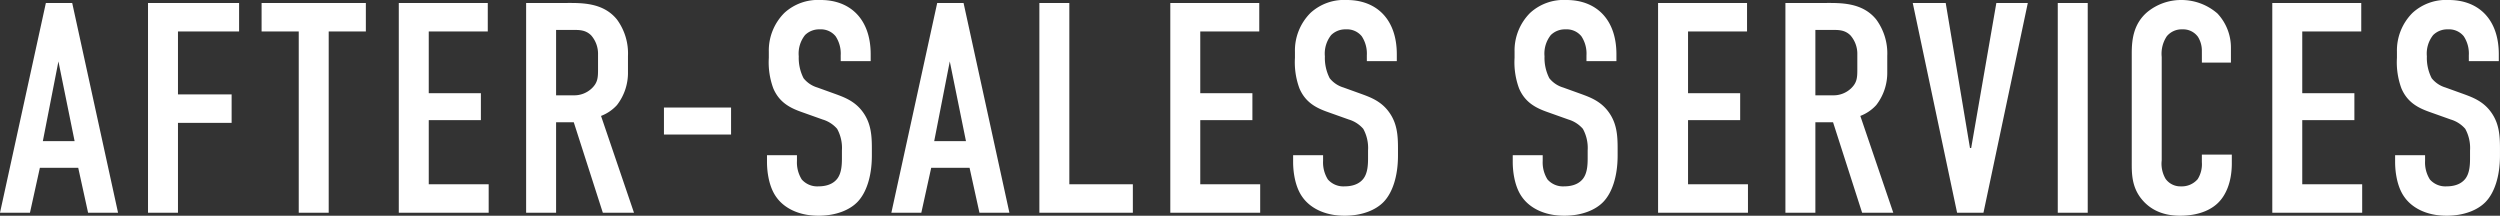
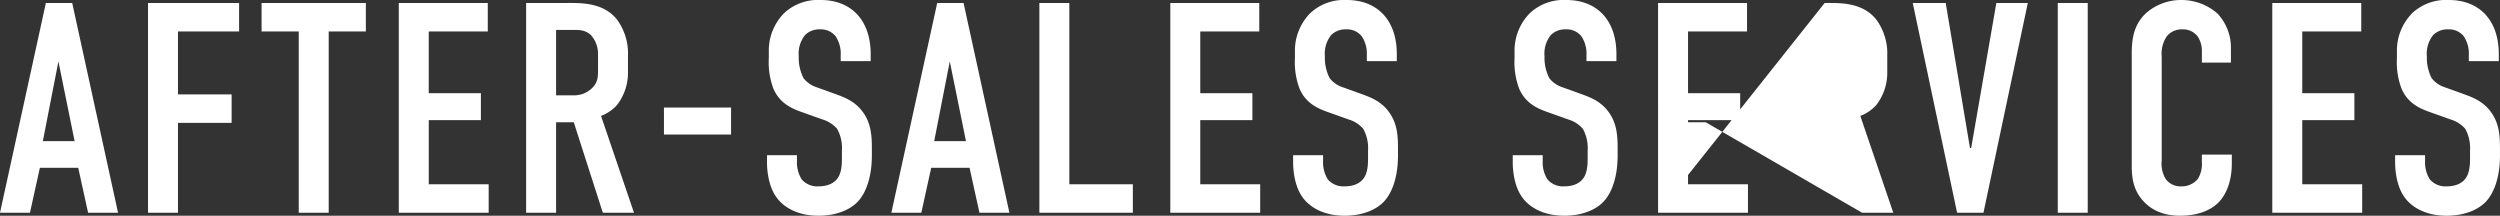
<svg xmlns="http://www.w3.org/2000/svg" width="542.36" height="46.801" viewBox="0 0 542.36 46.801">
  <rect x="0" y="0" width="542.36" height="46.801" fill="#333333" stroke="none" />
-   <path id="パス_7973" data-name="パス 7973" d="M26.26,0,16.315-45.5H10.6L.65,0h6.5L9.3-9.75h8.32L19.76,0ZM16.835-15.535H9.945l3.38-17.29ZM32.76,0h6.5V-19.5H50.9v-6.175H39.26v-13.65H52.52V-45.5H32.76ZM57.4-45.5v6.175h8.06V0h6.5V-39.325h8.06V-45.5ZM87.165,0h19.5V-6.175h-13v-13.91h11.31v-5.85H93.665v-13.39H106.47V-45.5H87.165ZM114.79-45.5V0h6.5V-19.63h3.835L131.43,0h6.76l-7.15-21a9.042,9.042,0,0,0,3.445-2.34,11.414,11.414,0,0,0,2.4-7.215v-3.445a12.4,12.4,0,0,0-2.4-7.93c-3.055-3.77-7.865-3.575-11.18-3.575Zm6.5,5.85h3.38c1.365,0,2.925-.13,4.225,1.17a6.061,6.061,0,0,1,1.495,4.16v3.25c0,1.755-.065,2.86-1.365,4.095a5.5,5.5,0,0,1-4.03,1.5H121.29Zm23.4,16.835v5.85h14.56v-5.85ZM183.04-32.89h6.5v-1.495c0-7.54-4.355-11.765-10.855-11.765a10.774,10.774,0,0,0-7.865,2.795,11.536,11.536,0,0,0-3.38,8.45v1.3a16.292,16.292,0,0,0,.975,6.63c1.3,3.055,3.64,4.225,5.98,5.07l4.745,1.69a6.662,6.662,0,0,1,3.12,2.015,8.587,8.587,0,0,1,1.04,4.68v1.69c0,1.365-.065,3.25-1.04,4.485-.52.65-1.625,1.625-4.1,1.625a4.45,4.45,0,0,1-3.575-1.5,6.937,6.937,0,0,1-1.04-4.03V-12.48h-6.5v1.495c0,.585,0,4.875,2.08,7.67,1.495,2.08,4.485,3.965,9.1,3.965,3.77,0,6.76-1.235,8.45-2.99,1.885-1.95,3.12-5.46,3.12-10.075v-1.56c0-2.86-.2-5.46-1.95-7.865-1.69-2.34-3.965-3.185-5.915-3.9l-3.965-1.43a6,6,0,0,1-2.99-2.015,9.677,9.677,0,0,1-1.04-4.745,6.457,6.457,0,0,1,1.365-4.615,4.343,4.343,0,0,1,3.185-1.235,4.109,4.109,0,0,1,3.445,1.495,6.808,6.808,0,0,1,1.105,4.16ZM219.635,0,209.69-45.5h-5.72L194.025,0h6.5l2.145-9.75h8.32L213.135,0ZM210.21-15.535h-6.89l3.38-17.29ZM226.135-45.5V0h20.28V-6.175h-13.78V-45.5ZM254.54,0h19.5V-6.175h-13v-13.91h11.31v-5.85H261.04v-13.39h12.8V-45.5H254.54Zm42.64-32.89h6.5v-1.495c0-7.54-4.355-11.765-10.855-11.765a10.774,10.774,0,0,0-7.865,2.795,11.536,11.536,0,0,0-3.38,8.45v1.3a16.292,16.292,0,0,0,.975,6.63c1.3,3.055,3.64,4.225,5.98,5.07l4.745,1.69A6.662,6.662,0,0,1,296.4-18.2a8.587,8.587,0,0,1,1.04,4.68v1.69c0,1.365-.065,3.25-1.04,4.485-.52.65-1.625,1.625-4.1,1.625a4.45,4.45,0,0,1-3.575-1.5,6.937,6.937,0,0,1-1.04-4.03V-12.48h-6.5v1.495c0,.585,0,4.875,2.08,7.67,1.495,2.08,4.485,3.965,9.1,3.965,3.77,0,6.76-1.235,8.45-2.99,1.885-1.95,3.12-5.46,3.12-10.075v-1.56c0-2.86-.195-5.46-1.95-7.865-1.69-2.34-3.965-3.185-5.915-3.9l-3.965-1.43a6,6,0,0,1-2.99-2.015,9.677,9.677,0,0,1-1.04-4.745,6.457,6.457,0,0,1,1.365-4.615,4.343,4.343,0,0,1,3.185-1.235,4.109,4.109,0,0,1,3.445,1.495,6.808,6.808,0,0,1,1.105,4.16Zm47.645,0h6.5v-1.495c0-7.54-4.355-11.765-10.855-11.765a10.774,10.774,0,0,0-7.865,2.795,11.536,11.536,0,0,0-3.38,8.45v1.3a16.292,16.292,0,0,0,.975,6.63c1.3,3.055,3.64,4.225,5.98,5.07l4.745,1.69a6.662,6.662,0,0,1,3.12,2.015,8.587,8.587,0,0,1,1.04,4.68v1.69c0,1.365-.065,3.25-1.04,4.485-.52.65-1.625,1.625-4.1,1.625a4.45,4.45,0,0,1-3.575-1.5,6.937,6.937,0,0,1-1.04-4.03V-12.48h-6.5v1.495c0,.585,0,4.875,2.08,7.67C332.41-1.235,335.4.65,340.015.65c3.77,0,6.76-1.235,8.45-2.99,1.885-1.95,3.12-5.46,3.12-10.075v-1.56c0-2.86-.195-5.46-1.95-7.865-1.69-2.34-3.965-3.185-5.915-3.9l-3.965-1.43a6,6,0,0,1-2.99-2.015,9.677,9.677,0,0,1-1.04-4.745,6.457,6.457,0,0,1,1.365-4.615,4.343,4.343,0,0,1,3.185-1.235,4.109,4.109,0,0,1,3.445,1.495,6.808,6.808,0,0,1,1.105,4.16ZM360.36,0h19.5V-6.175h-13v-13.91h11.31v-5.85H366.86v-13.39h12.8V-45.5h-19.3Zm27.625-45.5V0h6.5V-19.63h3.835L404.625,0h6.76l-7.15-21a9.041,9.041,0,0,0,3.445-2.34,11.414,11.414,0,0,0,2.4-7.215v-3.445a12.4,12.4,0,0,0-2.4-7.93c-3.055-3.77-7.865-3.575-11.18-3.575Zm6.5,5.85h3.38c1.365,0,2.925-.13,4.225,1.17a6.061,6.061,0,0,1,1.495,4.16v3.25c0,1.755-.065,2.86-1.365,4.095a5.5,5.5,0,0,1-4.03,1.5h-3.705ZM440.57-45.5h-6.825l-5.46,31.46h-.26L422.76-45.5h-7.15L425.23,0h5.72Zm6.5,0V0h6.5V-45.5Zm31.265,12.935h6.3v-3.12a10.813,10.813,0,0,0-2.925-7.54,11.9,11.9,0,0,0-7.865-2.925,11.546,11.546,0,0,0-7.41,2.665c-2.925,2.535-3.315,5.915-3.315,8.9v23.6c0,2.34-.065,5.46,2.275,8.19,1.43,1.69,3.9,3.445,8.19,3.445,4.485,0,7.15-1.56,8.515-3.055,1.17-1.235,2.73-3.835,2.73-8.32V-12.61h-6.5v1.625a6.1,6.1,0,0,1-.91,3.705,4.536,4.536,0,0,1-3.64,1.56,3.934,3.934,0,0,1-3.315-1.625,6.487,6.487,0,0,1-.845-4.03V-33.8a6.835,6.835,0,0,1,1.105-4.485,4.168,4.168,0,0,1,3.38-1.495,3.952,3.952,0,0,1,3.38,1.625,5.648,5.648,0,0,1,.845,2.99ZM493.61,0h19.5V-6.175h-13v-13.91h11.31v-5.85H500.11v-13.39h12.8V-45.5h-19.3Zm42.64-32.89h6.5v-1.495c0-7.54-4.355-11.765-10.855-11.765a10.774,10.774,0,0,0-7.865,2.795,11.536,11.536,0,0,0-3.38,8.45v1.3a16.292,16.292,0,0,0,.975,6.63c1.3,3.055,3.64,4.225,5.98,5.07l4.745,1.69a6.663,6.663,0,0,1,3.12,2.015,8.587,8.587,0,0,1,1.04,4.68v1.69c0,1.365-.065,3.25-1.04,4.485-.52.65-1.625,1.625-4.1,1.625a4.45,4.45,0,0,1-3.575-1.5,6.937,6.937,0,0,1-1.04-4.03V-12.48h-6.5v1.495c0,.585,0,4.875,2.08,7.67,1.495,2.08,4.485,3.965,9.1,3.965,3.77,0,6.76-1.235,8.45-2.99,1.885-1.95,3.12-5.46,3.12-10.075v-1.56c0-2.86-.2-5.46-1.95-7.865-1.69-2.34-3.965-3.185-5.915-3.9l-3.965-1.43a6,6,0,0,1-2.99-2.015,9.677,9.677,0,0,1-1.04-4.745,6.457,6.457,0,0,1,1.365-4.615A4.343,4.343,0,0,1,531.7-39.78a4.109,4.109,0,0,1,3.445,1.495,6.808,6.808,0,0,1,1.1,4.16Z" transform="translate(-0.65 46.15)" fill="#fff" />
+   <path id="パス_7973" data-name="パス 7973" d="M26.26,0,16.315-45.5H10.6L.65,0h6.5L9.3-9.75h8.32L19.76,0ZM16.835-15.535H9.945l3.38-17.29ZM32.76,0h6.5V-19.5H50.9v-6.175H39.26v-13.65H52.52V-45.5H32.76ZM57.4-45.5v6.175h8.06V0h6.5V-39.325h8.06V-45.5ZM87.165,0h19.5V-6.175h-13v-13.91h11.31v-5.85H93.665v-13.39H106.47V-45.5H87.165ZM114.79-45.5V0h6.5V-19.63h3.835L131.43,0h6.76l-7.15-21a9.042,9.042,0,0,0,3.445-2.34,11.414,11.414,0,0,0,2.4-7.215v-3.445a12.4,12.4,0,0,0-2.4-7.93c-3.055-3.77-7.865-3.575-11.18-3.575Zm6.5,5.85h3.38c1.365,0,2.925-.13,4.225,1.17a6.061,6.061,0,0,1,1.495,4.16v3.25c0,1.755-.065,2.86-1.365,4.095a5.5,5.5,0,0,1-4.03,1.5H121.29Zm23.4,16.835v5.85h14.56v-5.85ZM183.04-32.89h6.5v-1.495c0-7.54-4.355-11.765-10.855-11.765a10.774,10.774,0,0,0-7.865,2.795,11.536,11.536,0,0,0-3.38,8.45v1.3a16.292,16.292,0,0,0,.975,6.63c1.3,3.055,3.64,4.225,5.98,5.07l4.745,1.69a6.662,6.662,0,0,1,3.12,2.015,8.587,8.587,0,0,1,1.04,4.68v1.69c0,1.365-.065,3.25-1.04,4.485-.52.65-1.625,1.625-4.1,1.625a4.45,4.45,0,0,1-3.575-1.5,6.937,6.937,0,0,1-1.04-4.03V-12.48h-6.5v1.495c0,.585,0,4.875,2.08,7.67,1.495,2.08,4.485,3.965,9.1,3.965,3.77,0,6.76-1.235,8.45-2.99,1.885-1.95,3.12-5.46,3.12-10.075v-1.56c0-2.86-.2-5.46-1.95-7.865-1.69-2.34-3.965-3.185-5.915-3.9l-3.965-1.43a6,6,0,0,1-2.99-2.015,9.677,9.677,0,0,1-1.04-4.745,6.457,6.457,0,0,1,1.365-4.615,4.343,4.343,0,0,1,3.185-1.235,4.109,4.109,0,0,1,3.445,1.495,6.808,6.808,0,0,1,1.105,4.16ZM219.635,0,209.69-45.5h-5.72L194.025,0h6.5l2.145-9.75h8.32L213.135,0ZM210.21-15.535h-6.89l3.38-17.29ZM226.135-45.5V0h20.28V-6.175h-13.78V-45.5ZM254.54,0h19.5V-6.175h-13v-13.91h11.31v-5.85H261.04v-13.39h12.8V-45.5H254.54Zm42.64-32.89h6.5v-1.495c0-7.54-4.355-11.765-10.855-11.765a10.774,10.774,0,0,0-7.865,2.795,11.536,11.536,0,0,0-3.38,8.45v1.3a16.292,16.292,0,0,0,.975,6.63c1.3,3.055,3.64,4.225,5.98,5.07l4.745,1.69A6.662,6.662,0,0,1,296.4-18.2a8.587,8.587,0,0,1,1.04,4.68v1.69c0,1.365-.065,3.25-1.04,4.485-.52.65-1.625,1.625-4.1,1.625a4.45,4.45,0,0,1-3.575-1.5,6.937,6.937,0,0,1-1.04-4.03V-12.48h-6.5v1.495c0,.585,0,4.875,2.08,7.67,1.495,2.08,4.485,3.965,9.1,3.965,3.77,0,6.76-1.235,8.45-2.99,1.885-1.95,3.12-5.46,3.12-10.075v-1.56c0-2.86-.195-5.46-1.95-7.865-1.69-2.34-3.965-3.185-5.915-3.9l-3.965-1.43a6,6,0,0,1-2.99-2.015,9.677,9.677,0,0,1-1.04-4.745,6.457,6.457,0,0,1,1.365-4.615,4.343,4.343,0,0,1,3.185-1.235,4.109,4.109,0,0,1,3.445,1.495,6.808,6.808,0,0,1,1.105,4.16Zm47.645,0h6.5v-1.495c0-7.54-4.355-11.765-10.855-11.765a10.774,10.774,0,0,0-7.865,2.795,11.536,11.536,0,0,0-3.38,8.45v1.3a16.292,16.292,0,0,0,.975,6.63c1.3,3.055,3.64,4.225,5.98,5.07l4.745,1.69a6.662,6.662,0,0,1,3.12,2.015,8.587,8.587,0,0,1,1.04,4.68v1.69c0,1.365-.065,3.25-1.04,4.485-.52.65-1.625,1.625-4.1,1.625a4.45,4.45,0,0,1-3.575-1.5,6.937,6.937,0,0,1-1.04-4.03V-12.48h-6.5v1.495c0,.585,0,4.875,2.08,7.67C332.41-1.235,335.4.65,340.015.65c3.77,0,6.76-1.235,8.45-2.99,1.885-1.95,3.12-5.46,3.12-10.075v-1.56c0-2.86-.195-5.46-1.95-7.865-1.69-2.34-3.965-3.185-5.915-3.9l-3.965-1.43a6,6,0,0,1-2.99-2.015,9.677,9.677,0,0,1-1.04-4.745,6.457,6.457,0,0,1,1.365-4.615,4.343,4.343,0,0,1,3.185-1.235,4.109,4.109,0,0,1,3.445,1.495,6.808,6.808,0,0,1,1.105,4.16ZM360.36,0h19.5V-6.175h-13v-13.91h11.31v-5.85H366.86v-13.39h12.8V-45.5h-19.3ZV0h6.5V-19.63h3.835L404.625,0h6.76l-7.15-21a9.041,9.041,0,0,0,3.445-2.34,11.414,11.414,0,0,0,2.4-7.215v-3.445a12.4,12.4,0,0,0-2.4-7.93c-3.055-3.77-7.865-3.575-11.18-3.575Zm6.5,5.85h3.38c1.365,0,2.925-.13,4.225,1.17a6.061,6.061,0,0,1,1.495,4.16v3.25c0,1.755-.065,2.86-1.365,4.095a5.5,5.5,0,0,1-4.03,1.5h-3.705ZM440.57-45.5h-6.825l-5.46,31.46h-.26L422.76-45.5h-7.15L425.23,0h5.72Zm6.5,0V0h6.5V-45.5Zm31.265,12.935h6.3v-3.12a10.813,10.813,0,0,0-2.925-7.54,11.9,11.9,0,0,0-7.865-2.925,11.546,11.546,0,0,0-7.41,2.665c-2.925,2.535-3.315,5.915-3.315,8.9v23.6c0,2.34-.065,5.46,2.275,8.19,1.43,1.69,3.9,3.445,8.19,3.445,4.485,0,7.15-1.56,8.515-3.055,1.17-1.235,2.73-3.835,2.73-8.32V-12.61h-6.5v1.625a6.1,6.1,0,0,1-.91,3.705,4.536,4.536,0,0,1-3.64,1.56,3.934,3.934,0,0,1-3.315-1.625,6.487,6.487,0,0,1-.845-4.03V-33.8a6.835,6.835,0,0,1,1.105-4.485,4.168,4.168,0,0,1,3.38-1.495,3.952,3.952,0,0,1,3.38,1.625,5.648,5.648,0,0,1,.845,2.99ZM493.61,0h19.5V-6.175h-13v-13.91h11.31v-5.85H500.11v-13.39h12.8V-45.5h-19.3Zm42.64-32.89h6.5v-1.495c0-7.54-4.355-11.765-10.855-11.765a10.774,10.774,0,0,0-7.865,2.795,11.536,11.536,0,0,0-3.38,8.45v1.3a16.292,16.292,0,0,0,.975,6.63c1.3,3.055,3.64,4.225,5.98,5.07l4.745,1.69a6.663,6.663,0,0,1,3.12,2.015,8.587,8.587,0,0,1,1.04,4.68v1.69c0,1.365-.065,3.25-1.04,4.485-.52.65-1.625,1.625-4.1,1.625a4.45,4.45,0,0,1-3.575-1.5,6.937,6.937,0,0,1-1.04-4.03V-12.48h-6.5v1.495c0,.585,0,4.875,2.08,7.67,1.495,2.08,4.485,3.965,9.1,3.965,3.77,0,6.76-1.235,8.45-2.99,1.885-1.95,3.12-5.46,3.12-10.075v-1.56c0-2.86-.2-5.46-1.95-7.865-1.69-2.34-3.965-3.185-5.915-3.9l-3.965-1.43a6,6,0,0,1-2.99-2.015,9.677,9.677,0,0,1-1.04-4.745,6.457,6.457,0,0,1,1.365-4.615A4.343,4.343,0,0,1,531.7-39.78a4.109,4.109,0,0,1,3.445,1.495,6.808,6.808,0,0,1,1.1,4.16Z" transform="translate(-0.65 46.15)" fill="#fff" />
</svg>